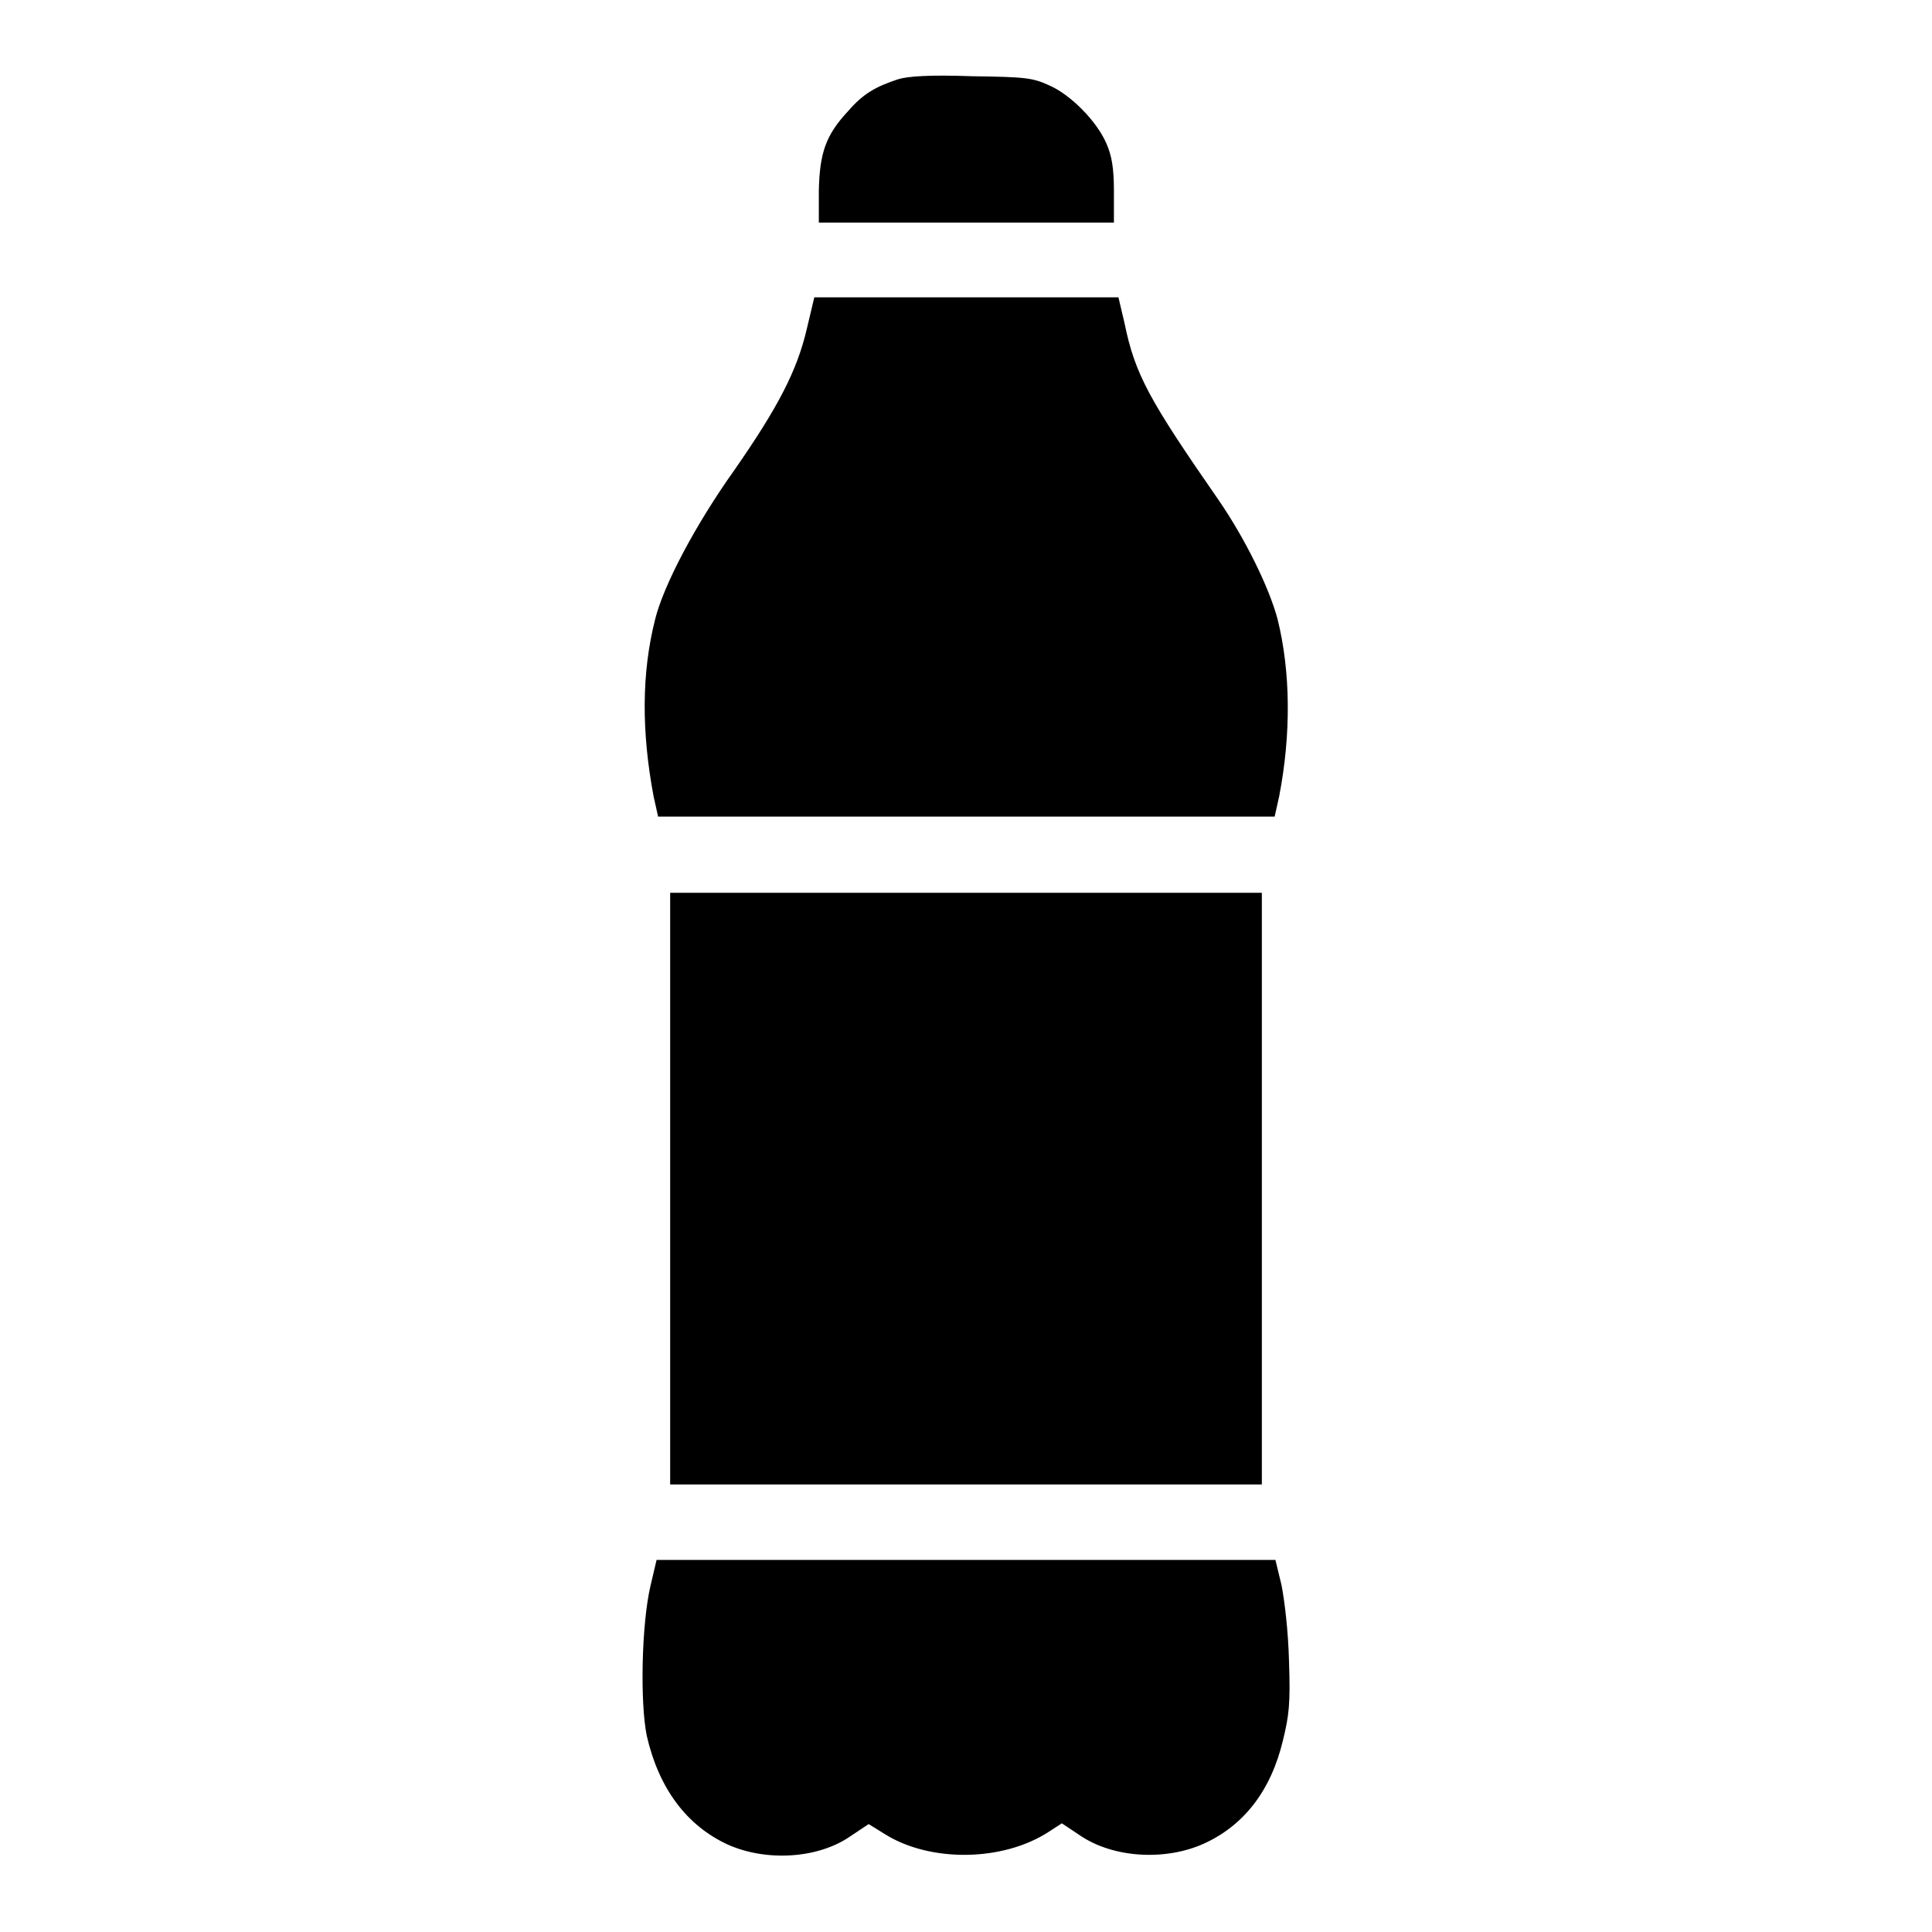
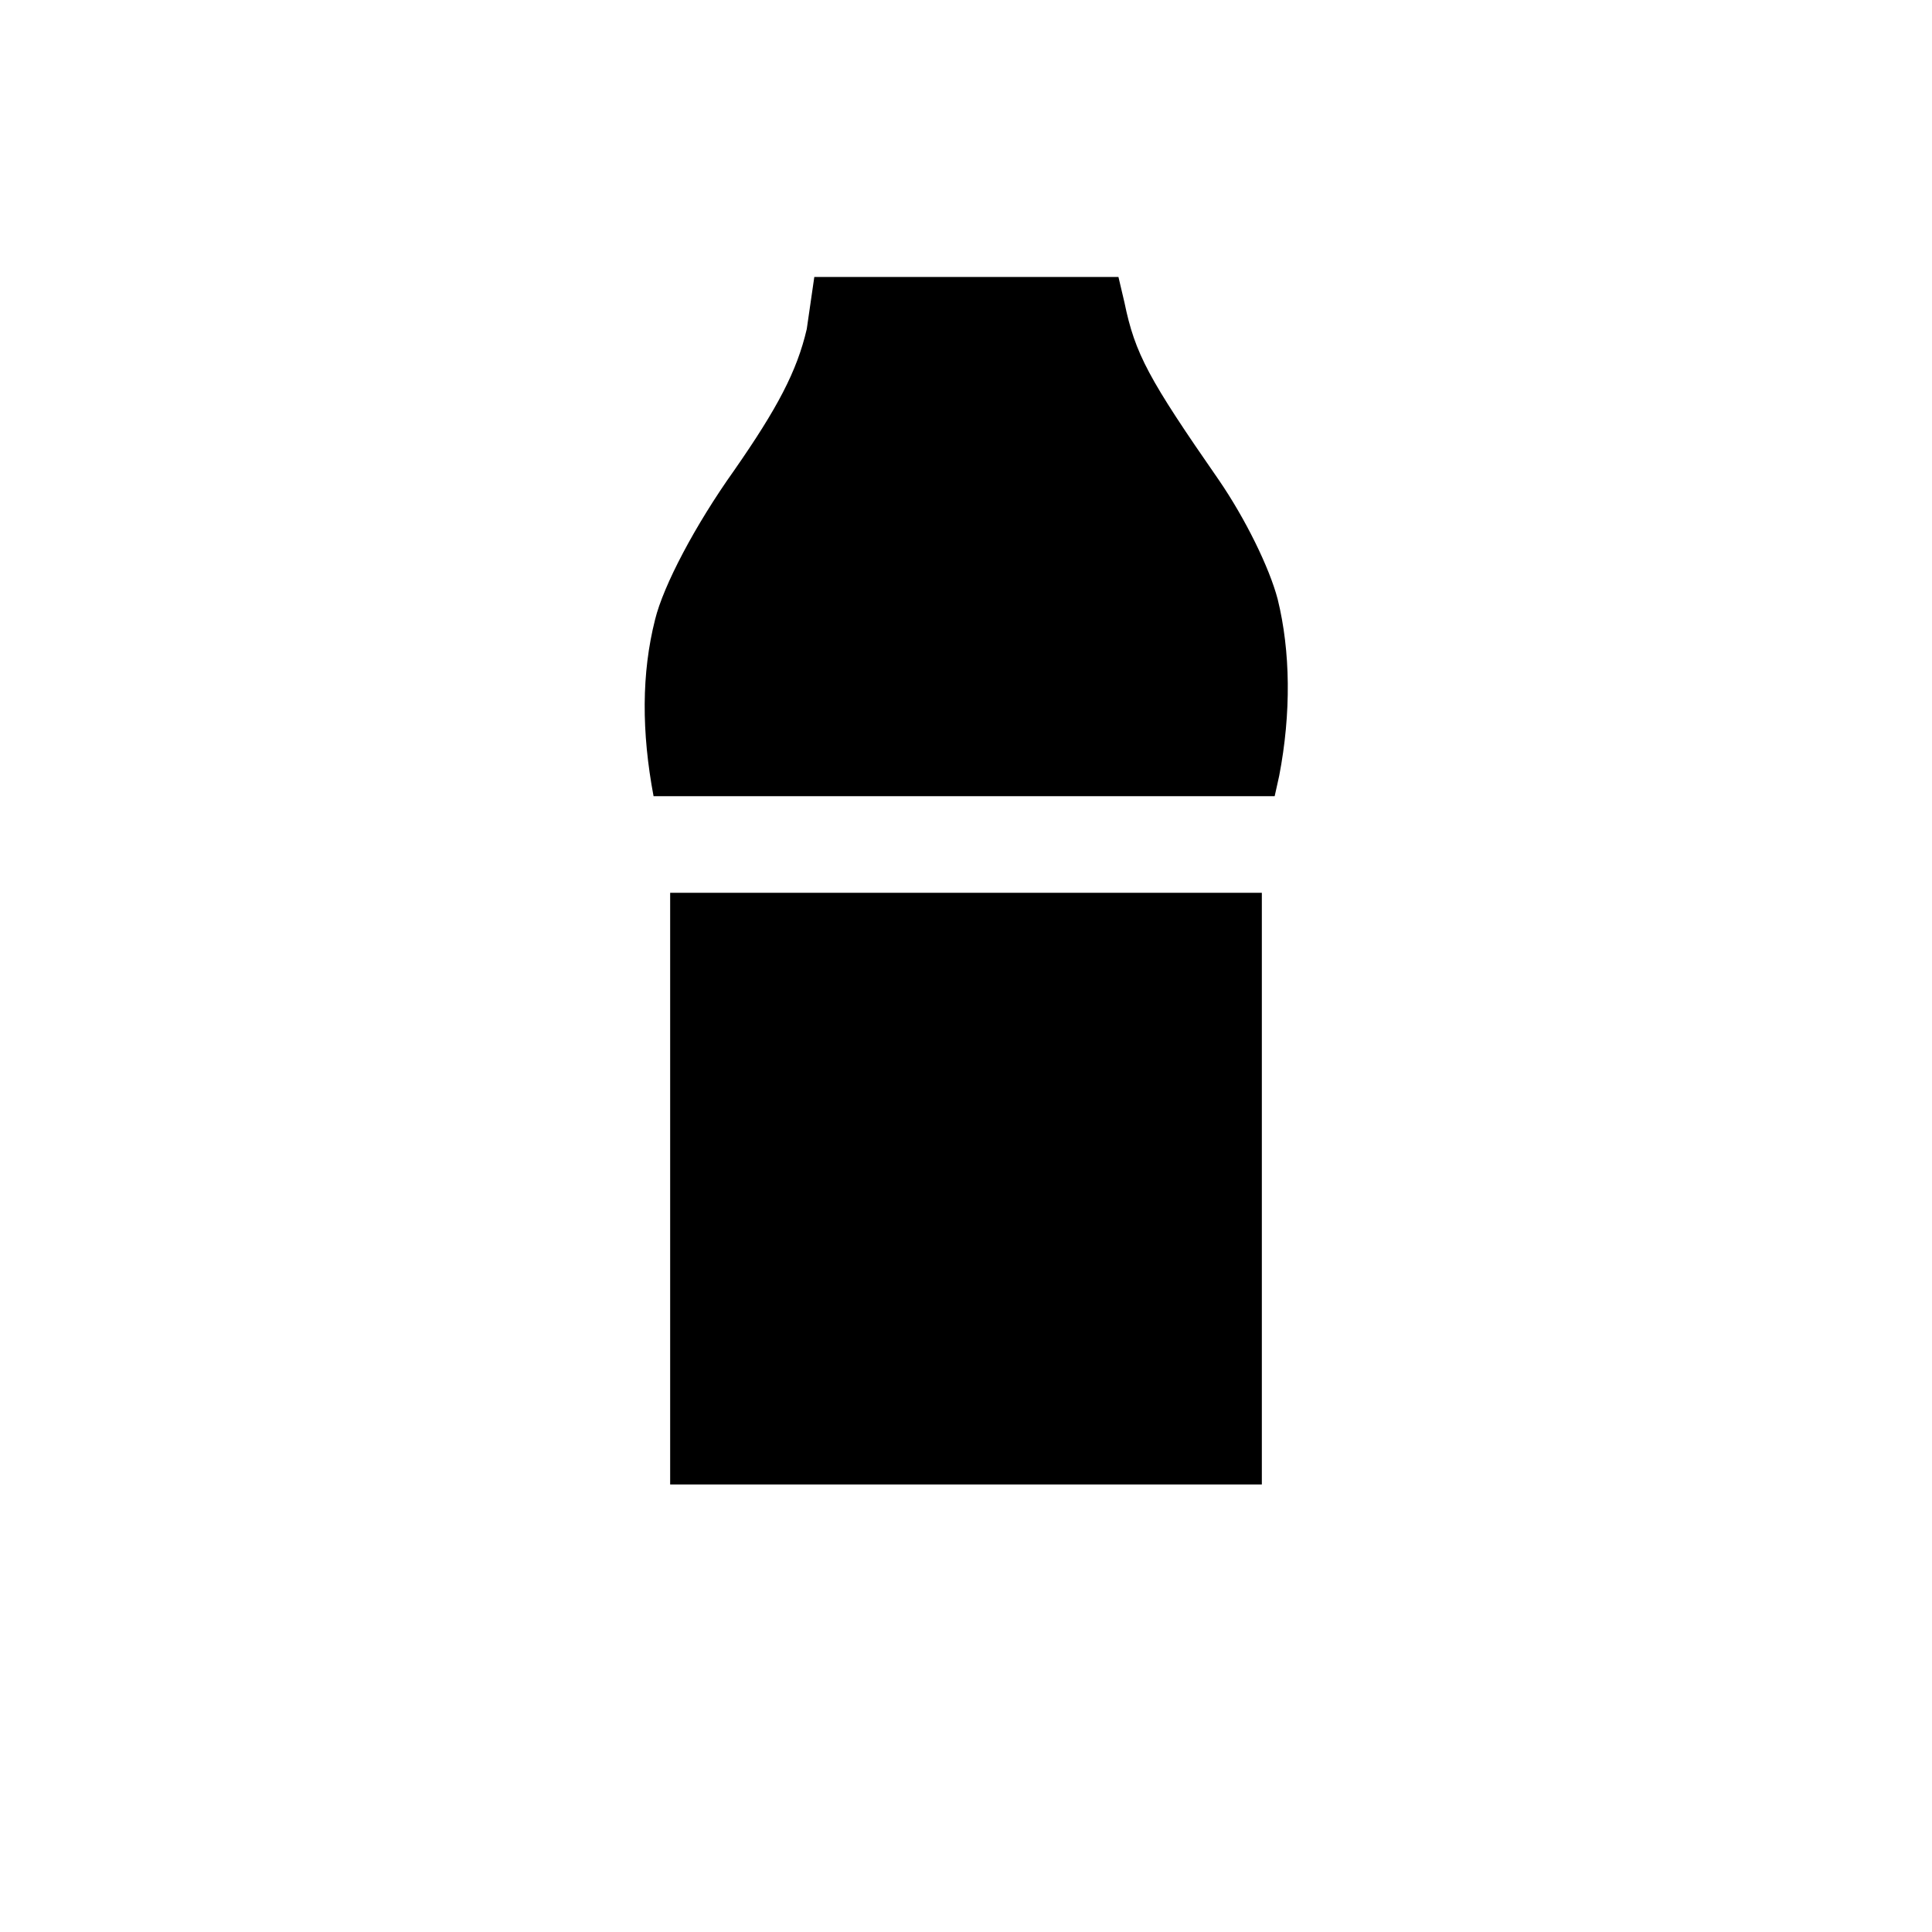
<svg xmlns="http://www.w3.org/2000/svg" version="1.1" x="0px" y="0px" viewBox="0 0 256 256" enable-background="new 0 0 256 256" xml:space="preserve">
  <g>
    <g>
      <g>
-         <path fill="#000000" d="M119,10.5c-3,1-4.6,1.9-6.6,4.2c-3,3.2-3.8,5.6-3.9,10.6l0,4.2H128h19.6l0-4.2c0-3.1-0.3-4.7-1-6.3c-1.3-3-4.8-6.5-7.6-7.7c-2.2-1-3.1-1.1-10.2-1.2C123.2,9.9,120.3,10.1,119,10.5z" />
-         <path fill="#000000" d="M106.9,43.6c-1.3,5.6-3.9,10.5-9.6,18.7c-5.2,7.3-9.4,15.3-10.5,19.8c-1.8,7.1-1.8,14.9-0.2,23.4l0.6,2.7H128h40.9l0.6-2.7c1.6-8.3,1.5-16.5-0.2-23.4c-1.1-4.2-4.3-10.7-7.8-15.8c-9.3-13.4-11.1-16.7-12.5-23.5l-0.8-3.4H128h-20.1L106.9,43.6z" />
+         <path fill="#000000" d="M106.9,43.6c-1.3,5.6-3.9,10.5-9.6,18.7c-5.2,7.3-9.4,15.3-10.5,19.8c-1.8,7.1-1.8,14.9-0.2,23.4H128h40.9l0.6-2.7c1.6-8.3,1.5-16.5-0.2-23.4c-1.1-4.2-4.3-10.7-7.8-15.8c-9.3-13.4-11.1-16.7-12.5-23.5l-0.8-3.4H128h-20.1L106.9,43.6z" />
        <path fill="#000000" d="M88.8,157.5v39.2H128h39.2v-39.2v-39.2H128H88.8V157.5z" />
-         <path fill="#000000" d="M86.2,210.1c-1.2,5.1-1.4,15.5-0.5,19.9c1.6,7,5.3,11.9,10.7,14.4c5.1,2.3,12,1.9,16.3-1.1l2.4-1.6l2.1,1.3c6,3.8,15.7,3.7,21.8-0.3l1.7-1.1l2.4,1.6c4.4,3,11.3,3.4,16.4,1.1c5.3-2.4,8.9-7,10.5-13.7c0.8-3.3,1-4.8,0.8-10.5c-0.1-4-0.6-8.1-1-10.1l-0.8-3.3h-41H87L86.2,210.1z" />
      </g>
    </g>
  </g>
</svg>